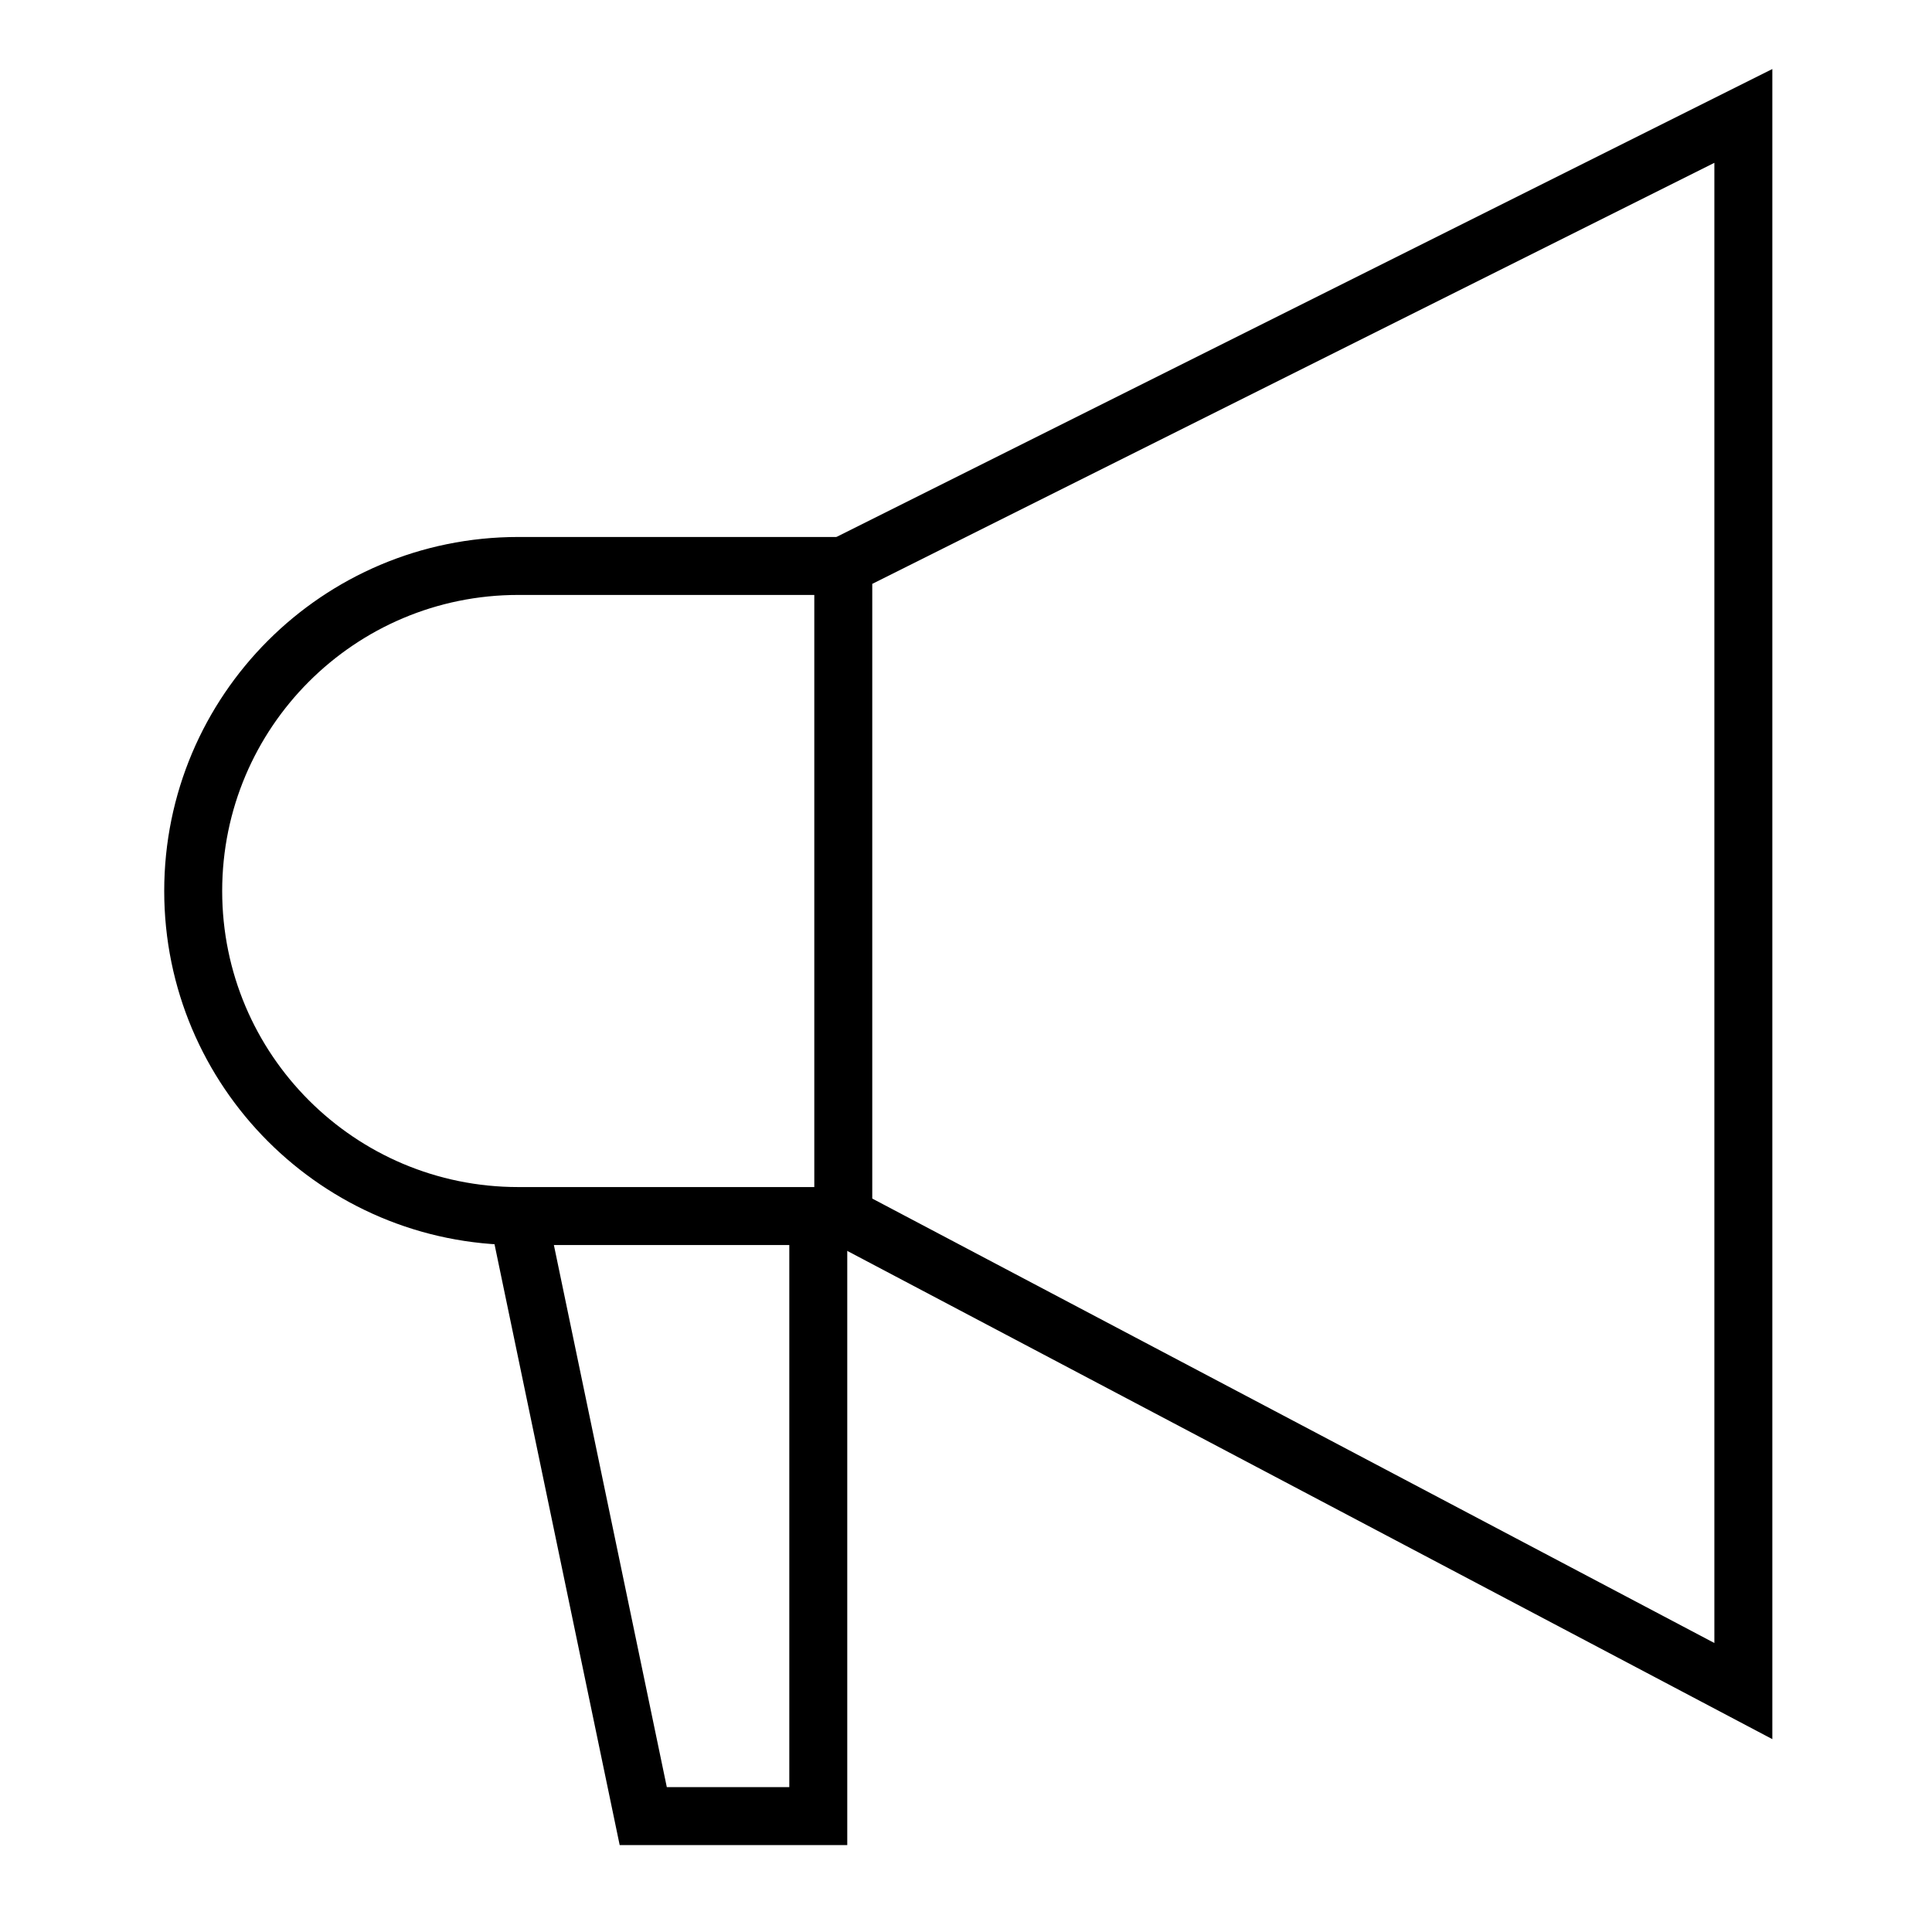
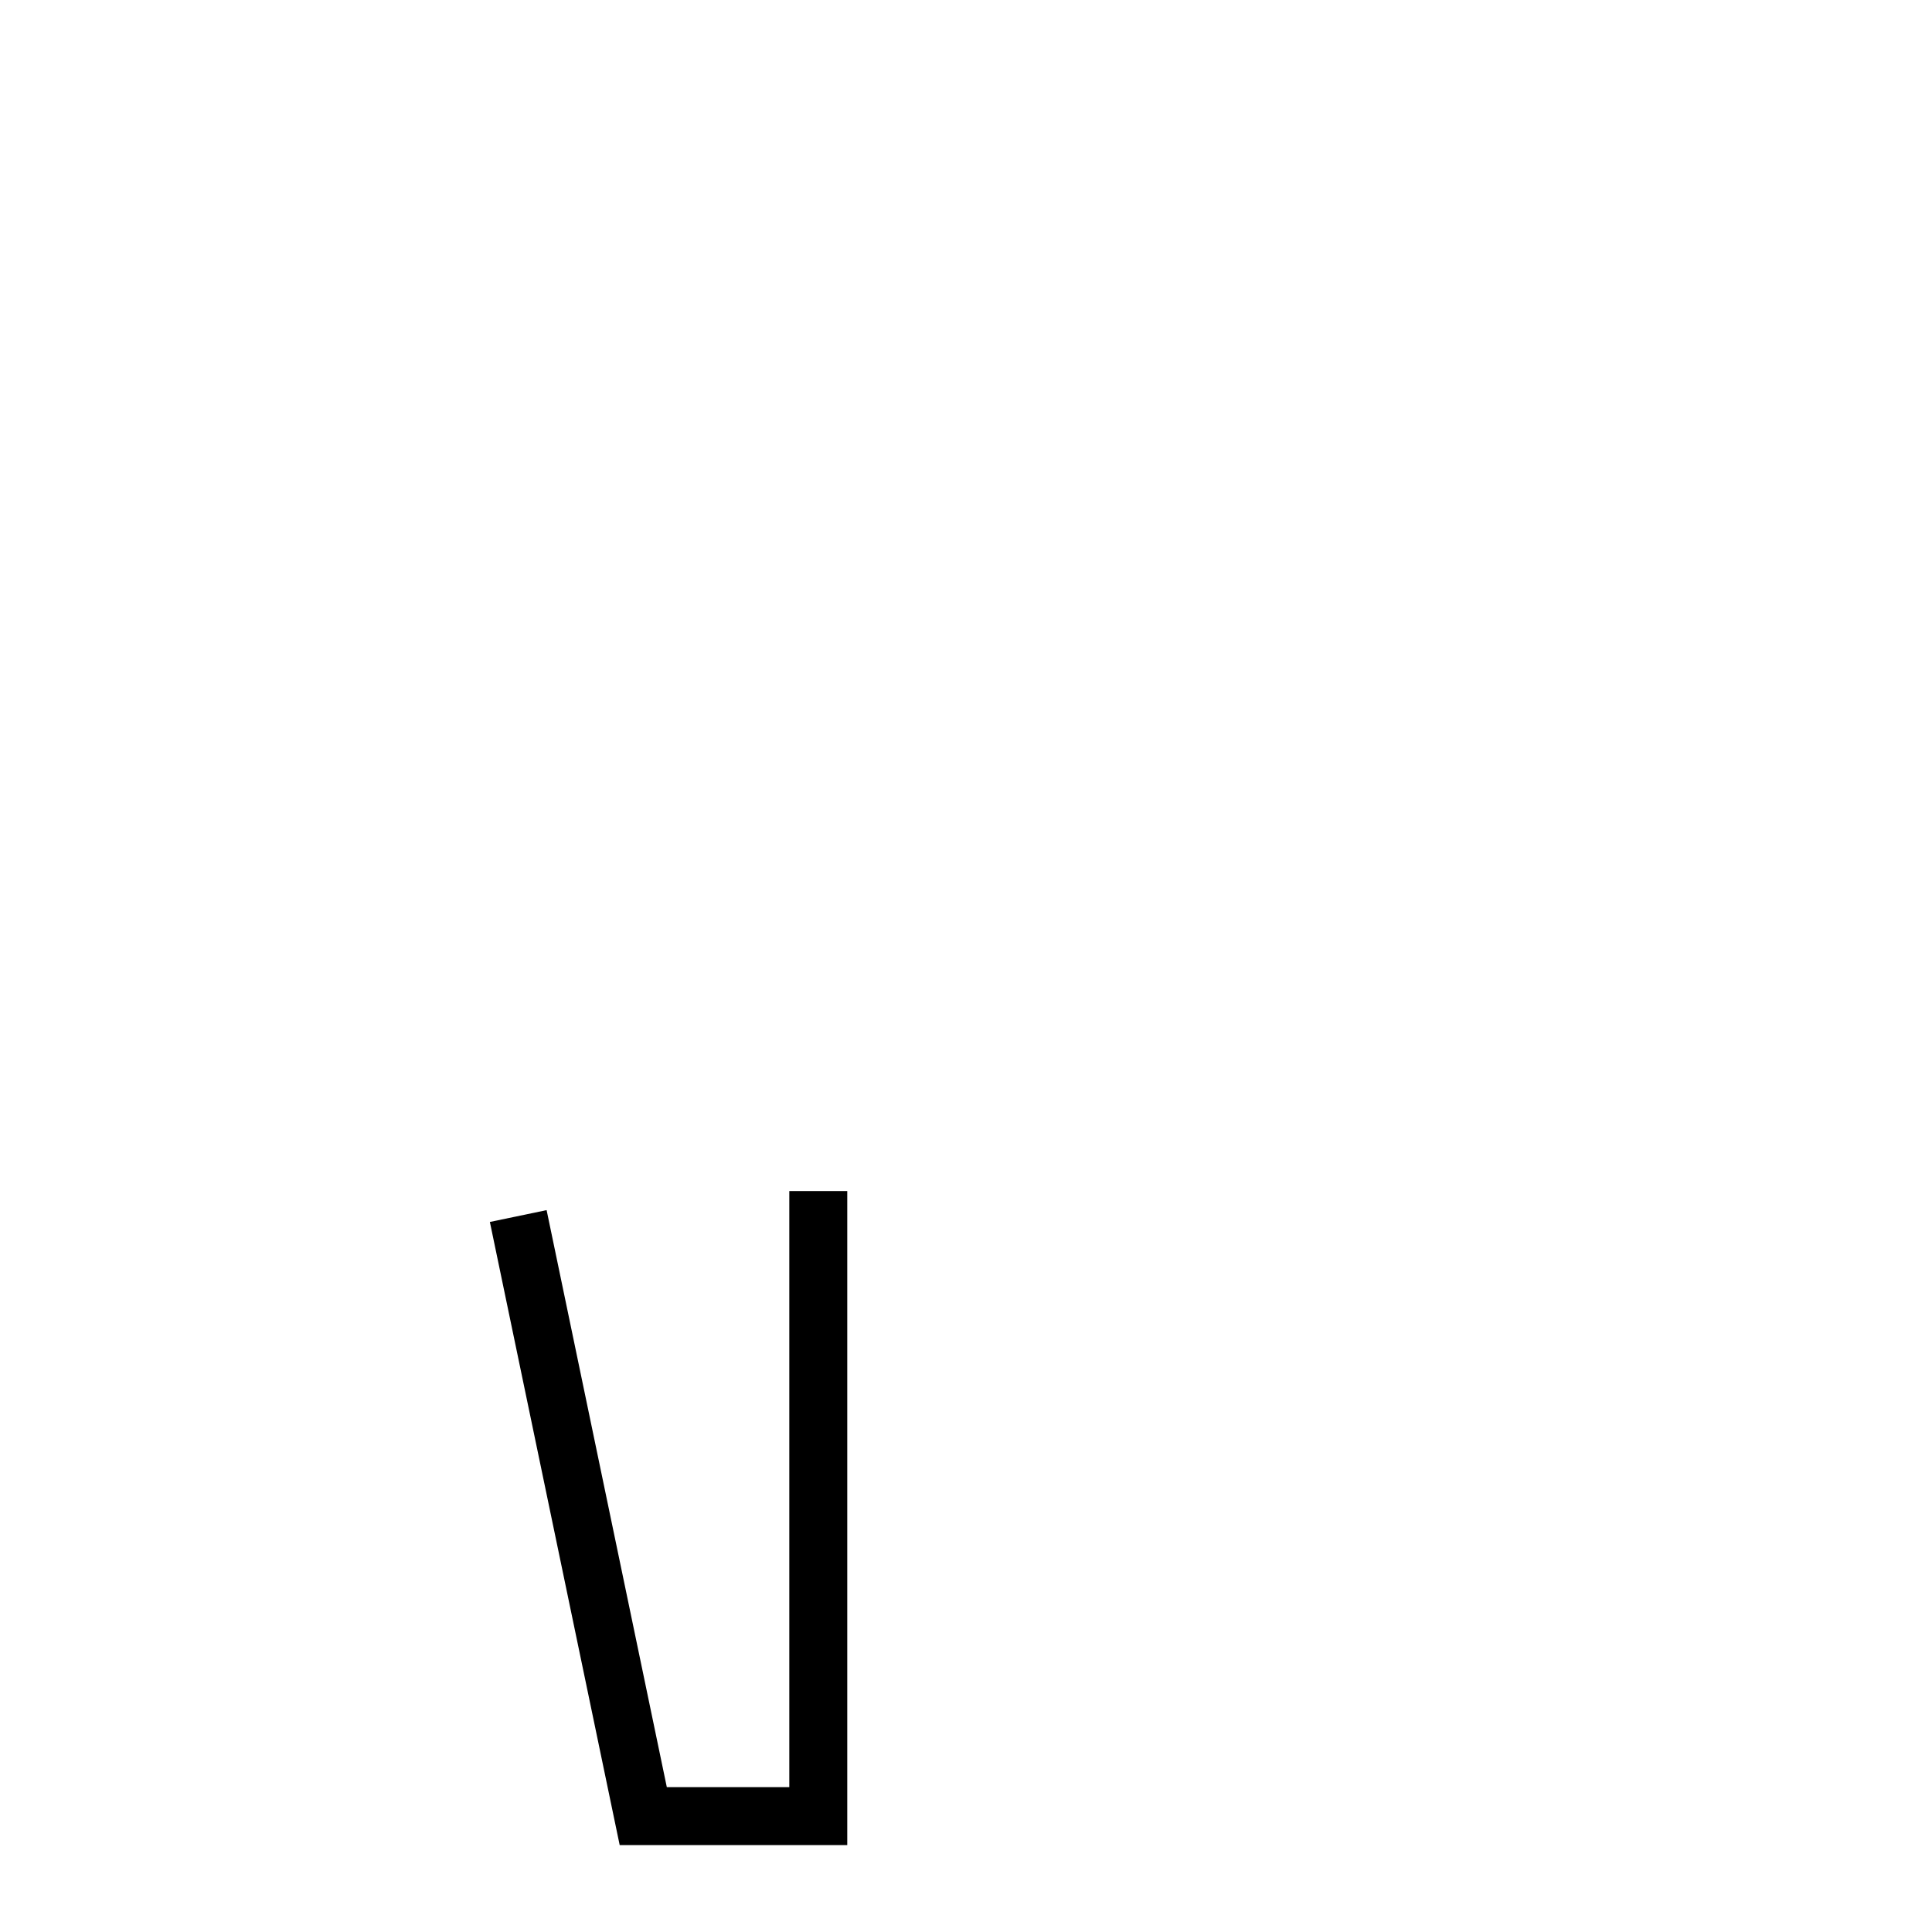
<svg xmlns="http://www.w3.org/2000/svg" width="50" height="50" viewBox="0 0 50 50" fill="none">
-   <path d="M45.118 3L21.824 14.647V31.471L45.118 43.765V3Z" stroke="black" stroke-width="1.5" />
-   <path d="M21.823 14.647H13.412C8.766 14.647 5 18.413 5 23.059V23.059C5 27.704 8.766 31.471 13.412 31.471H21.823" stroke="black" stroke-width="1.5" />
  <path d="M13.412 31.471L16.647 47H21.177V30.824" stroke="black" stroke-width="1.5" />
</svg>